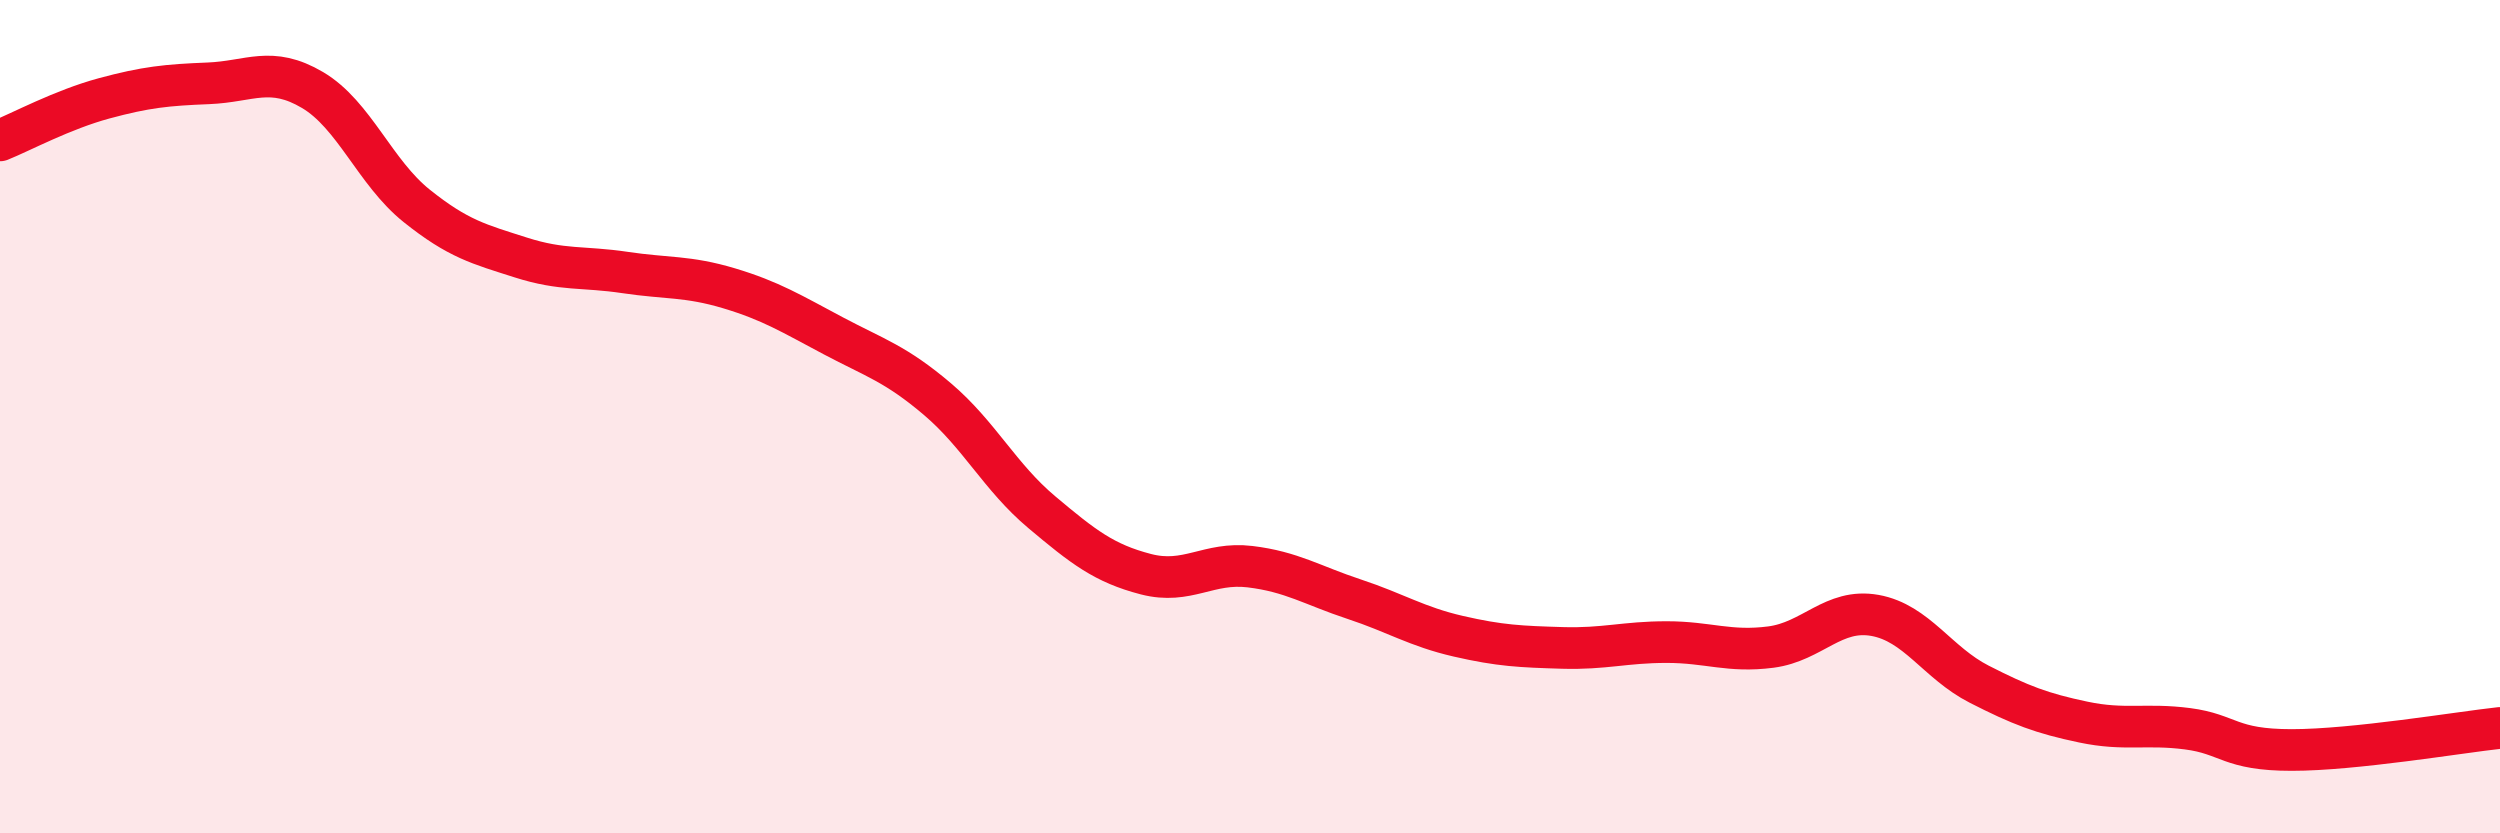
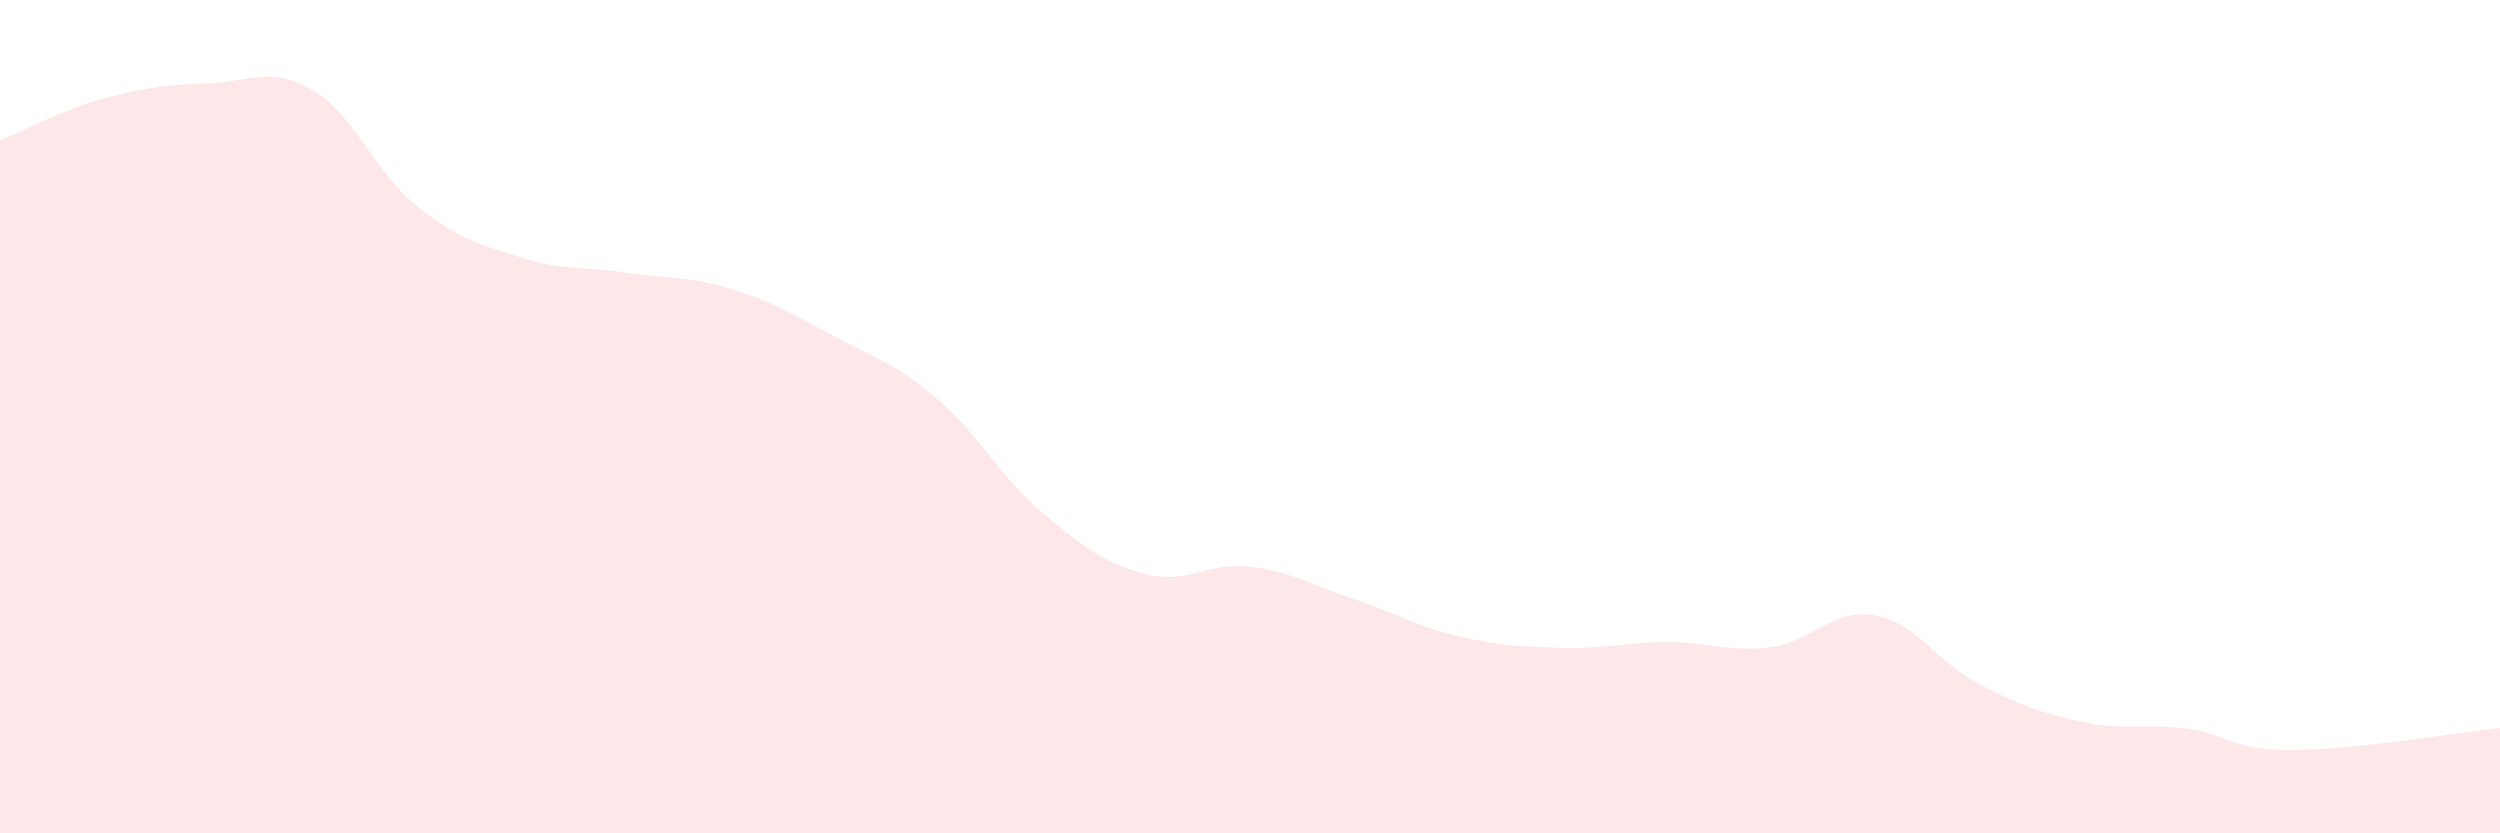
<svg xmlns="http://www.w3.org/2000/svg" width="60" height="20" viewBox="0 0 60 20">
  <path d="M 0,3.37 C 0.5,3.17 1.5,2.63 2.5,2.36 C 3.5,2.09 4,2.04 5,2 C 6,1.96 6.5,1.57 7.5,2.16 C 8.5,2.75 9,4.14 10,4.94 C 11,5.74 11.5,5.86 12.5,6.18 C 13.5,6.5 14,6.39 15,6.54 C 16,6.69 16.5,6.62 17.5,6.92 C 18.5,7.22 19,7.53 20,8.06 C 21,8.59 21.5,8.73 22.5,9.58 C 23.5,10.43 24,11.45 25,12.29 C 26,13.13 26.5,13.52 27.5,13.78 C 28.5,14.04 29,13.48 30,13.6 C 31,13.72 31.5,14.05 32.5,14.38 C 33.5,14.71 34,15.04 35,15.27 C 36,15.5 36.5,15.52 37.5,15.55 C 38.5,15.58 39,15.41 40,15.41 C 41,15.41 41.5,15.66 42.5,15.53 C 43.5,15.4 44,14.59 45,14.77 C 46,14.95 46.5,15.91 47.5,16.42 C 48.5,16.93 49,17.12 50,17.33 C 51,17.54 51.5,17.36 52.5,17.49 C 53.5,17.62 53.5,18 55,18 C 56.5,18 59,17.58 60,17.47L60 20L0 20Z" fill="#EB0A25" opacity="0.1" stroke-linecap="round" stroke-linejoin="round" />
-   <path d="M 0,3.37 C 0.5,3.17 1.5,2.63 2.5,2.36 C 3.5,2.09 4,2.04 5,2 C 6,1.96 6.5,1.57 7.5,2.16 C 8.5,2.75 9,4.14 10,4.94 C 11,5.74 11.5,5.86 12.5,6.18 C 13.5,6.5 14,6.39 15,6.54 C 16,6.69 16.5,6.62 17.5,6.92 C 18.5,7.22 19,7.53 20,8.06 C 21,8.59 21.5,8.73 22.5,9.58 C 23.5,10.43 24,11.45 25,12.29 C 26,13.13 26.5,13.52 27.5,13.78 C 28.5,14.04 29,13.48 30,13.6 C 31,13.72 31.5,14.05 32.5,14.38 C 33.5,14.71 34,15.04 35,15.27 C 36,15.5 36.5,15.52 37.5,15.55 C 38.5,15.58 39,15.41 40,15.41 C 41,15.41 41.5,15.66 42.5,15.53 C 43.5,15.4 44,14.59 45,14.77 C 46,14.95 46.5,15.91 47.5,16.42 C 48.5,16.93 49,17.12 50,17.33 C 51,17.54 51.5,17.36 52.5,17.49 C 53.5,17.62 53.5,18 55,18 C 56.5,18 59,17.58 60,17.47" stroke="#EB0A25" stroke-width="1" fill="none" stroke-linecap="round" stroke-linejoin="round" />
</svg>